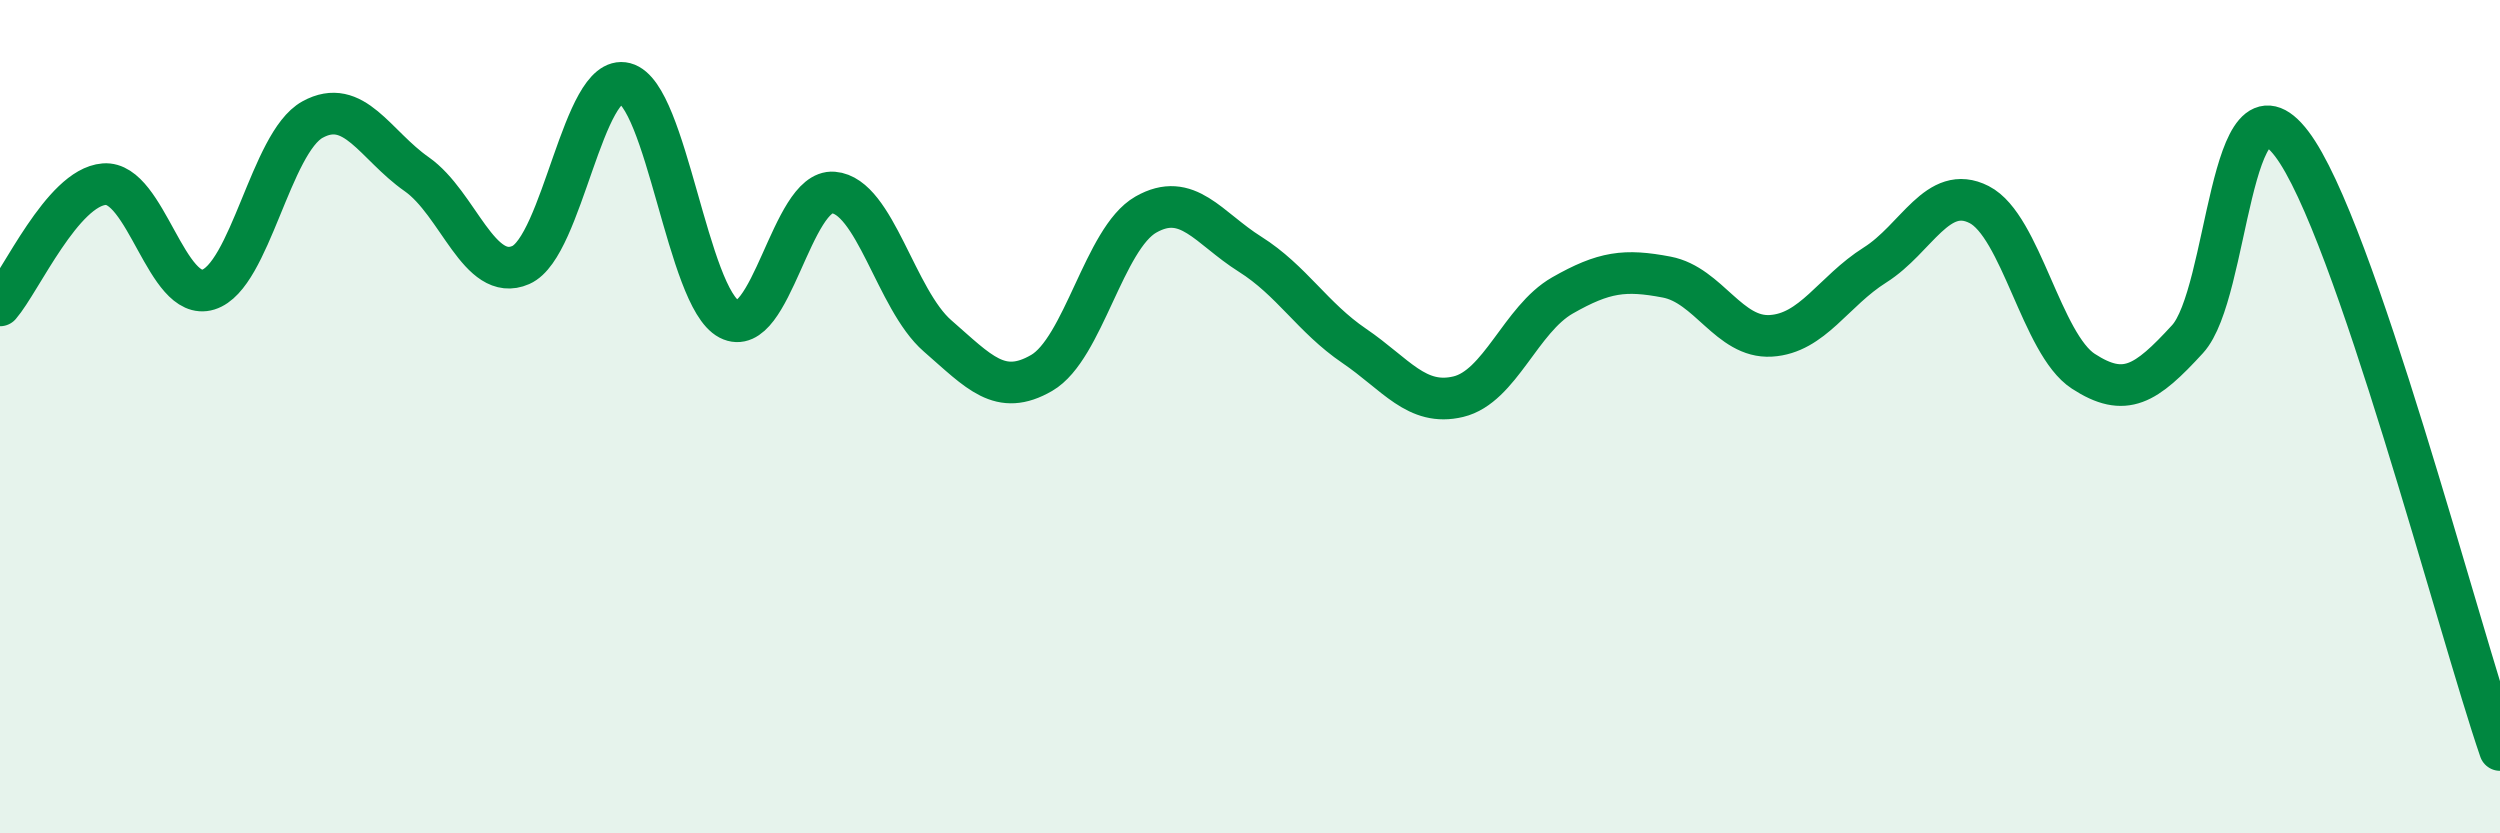
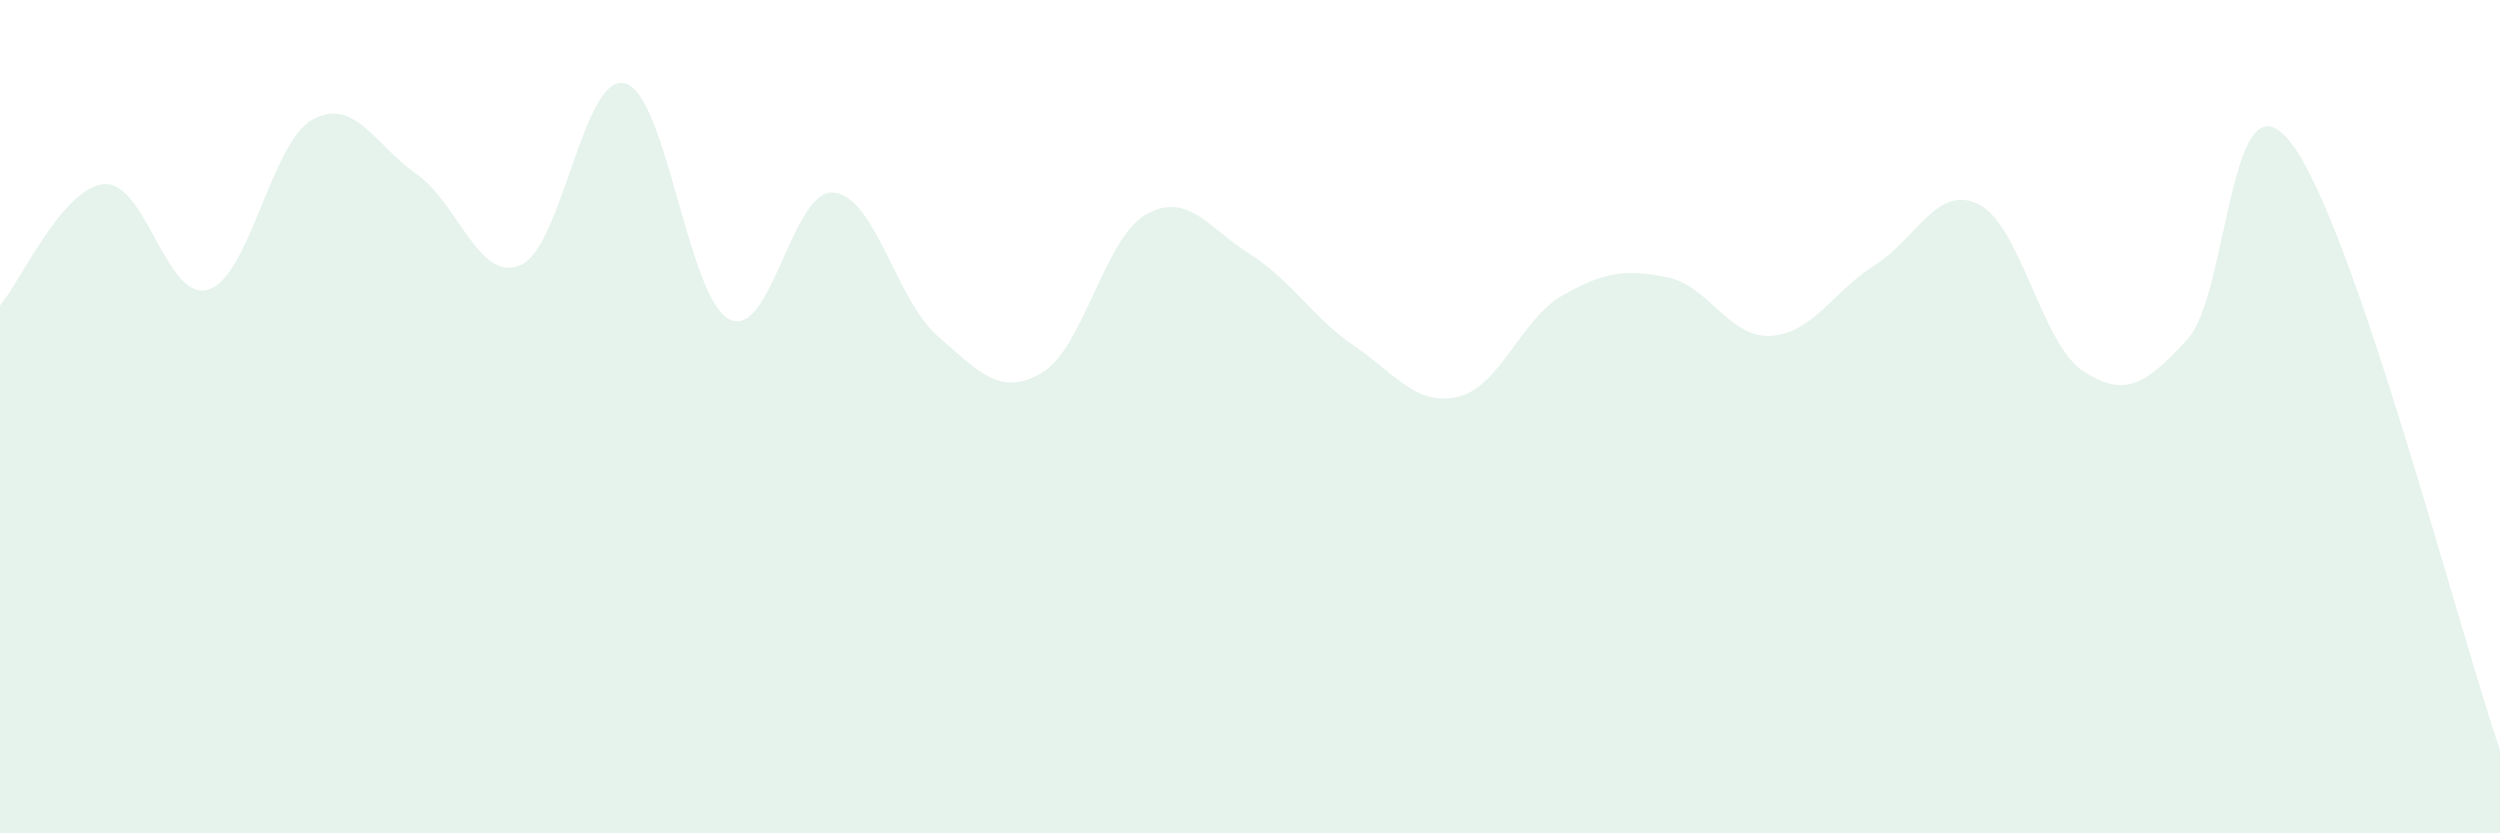
<svg xmlns="http://www.w3.org/2000/svg" width="60" height="20" viewBox="0 0 60 20">
  <path d="M 0,7.33 C 0.5,6.75 1.5,4.5 2.5,4.42 C 3.5,4.34 4,7.26 5,6.95 C 6,6.64 6.5,3.42 7.5,2.87 C 8.5,2.32 9,3.48 10,4.18 C 11,4.88 11.5,6.8 12.5,6.36 C 13.5,5.92 14,1.74 15,2 C 16,2.26 16.5,7.14 17.5,7.66 C 18.5,8.18 19,4.54 20,4.62 C 21,4.7 21.5,7.19 22.5,8.06 C 23.5,8.93 24,9.53 25,8.95 C 26,8.37 26.5,5.72 27.5,5.15 C 28.5,4.58 29,5.47 30,6.1 C 31,6.73 31.5,7.62 32.5,8.3 C 33.5,8.98 34,9.76 35,9.52 C 36,9.28 36.5,7.66 37.5,7.09 C 38.5,6.52 39,6.46 40,6.65 C 41,6.84 41.5,8.12 42.5,8.06 C 43.5,8 44,6.99 45,6.36 C 46,5.73 46.5,4.4 47.5,4.91 C 48.5,5.42 49,8.26 50,8.91 C 51,9.56 51.5,9.23 52.5,8.14 C 53.5,7.05 53.5,1.48 55,3.45 C 56.5,5.42 59,15.09 60,18L60 20L0 20Z" fill="#008740" opacity="0.1" stroke-linecap="round" stroke-linejoin="round" />
-   <path d="M 0,7.33 C 0.5,6.75 1.5,4.5 2.5,4.42 C 3.5,4.34 4,7.26 5,6.95 C 6,6.64 6.5,3.42 7.5,2.87 C 8.5,2.32 9,3.48 10,4.18 C 11,4.88 11.5,6.8 12.5,6.36 C 13.5,5.92 14,1.74 15,2 C 16,2.26 16.5,7.14 17.5,7.66 C 18.5,8.18 19,4.54 20,4.62 C 21,4.7 21.5,7.19 22.5,8.06 C 23.5,8.93 24,9.53 25,8.95 C 26,8.37 26.5,5.72 27.5,5.15 C 28.5,4.58 29,5.47 30,6.1 C 31,6.73 31.5,7.62 32.5,8.3 C 33.5,8.98 34,9.76 35,9.52 C 36,9.28 36.5,7.66 37.5,7.09 C 38.5,6.52 39,6.46 40,6.65 C 41,6.84 41.5,8.12 42.5,8.06 C 43.5,8 44,6.99 45,6.36 C 46,5.73 46.5,4.4 47.5,4.91 C 48.5,5.42 49,8.26 50,8.91 C 51,9.56 51.5,9.23 52.5,8.14 C 53.5,7.05 53.5,1.48 55,3.45 C 56.5,5.42 59,15.09 60,18" stroke="#008740" stroke-width="1" fill="none" stroke-linecap="round" stroke-linejoin="round" />
</svg>